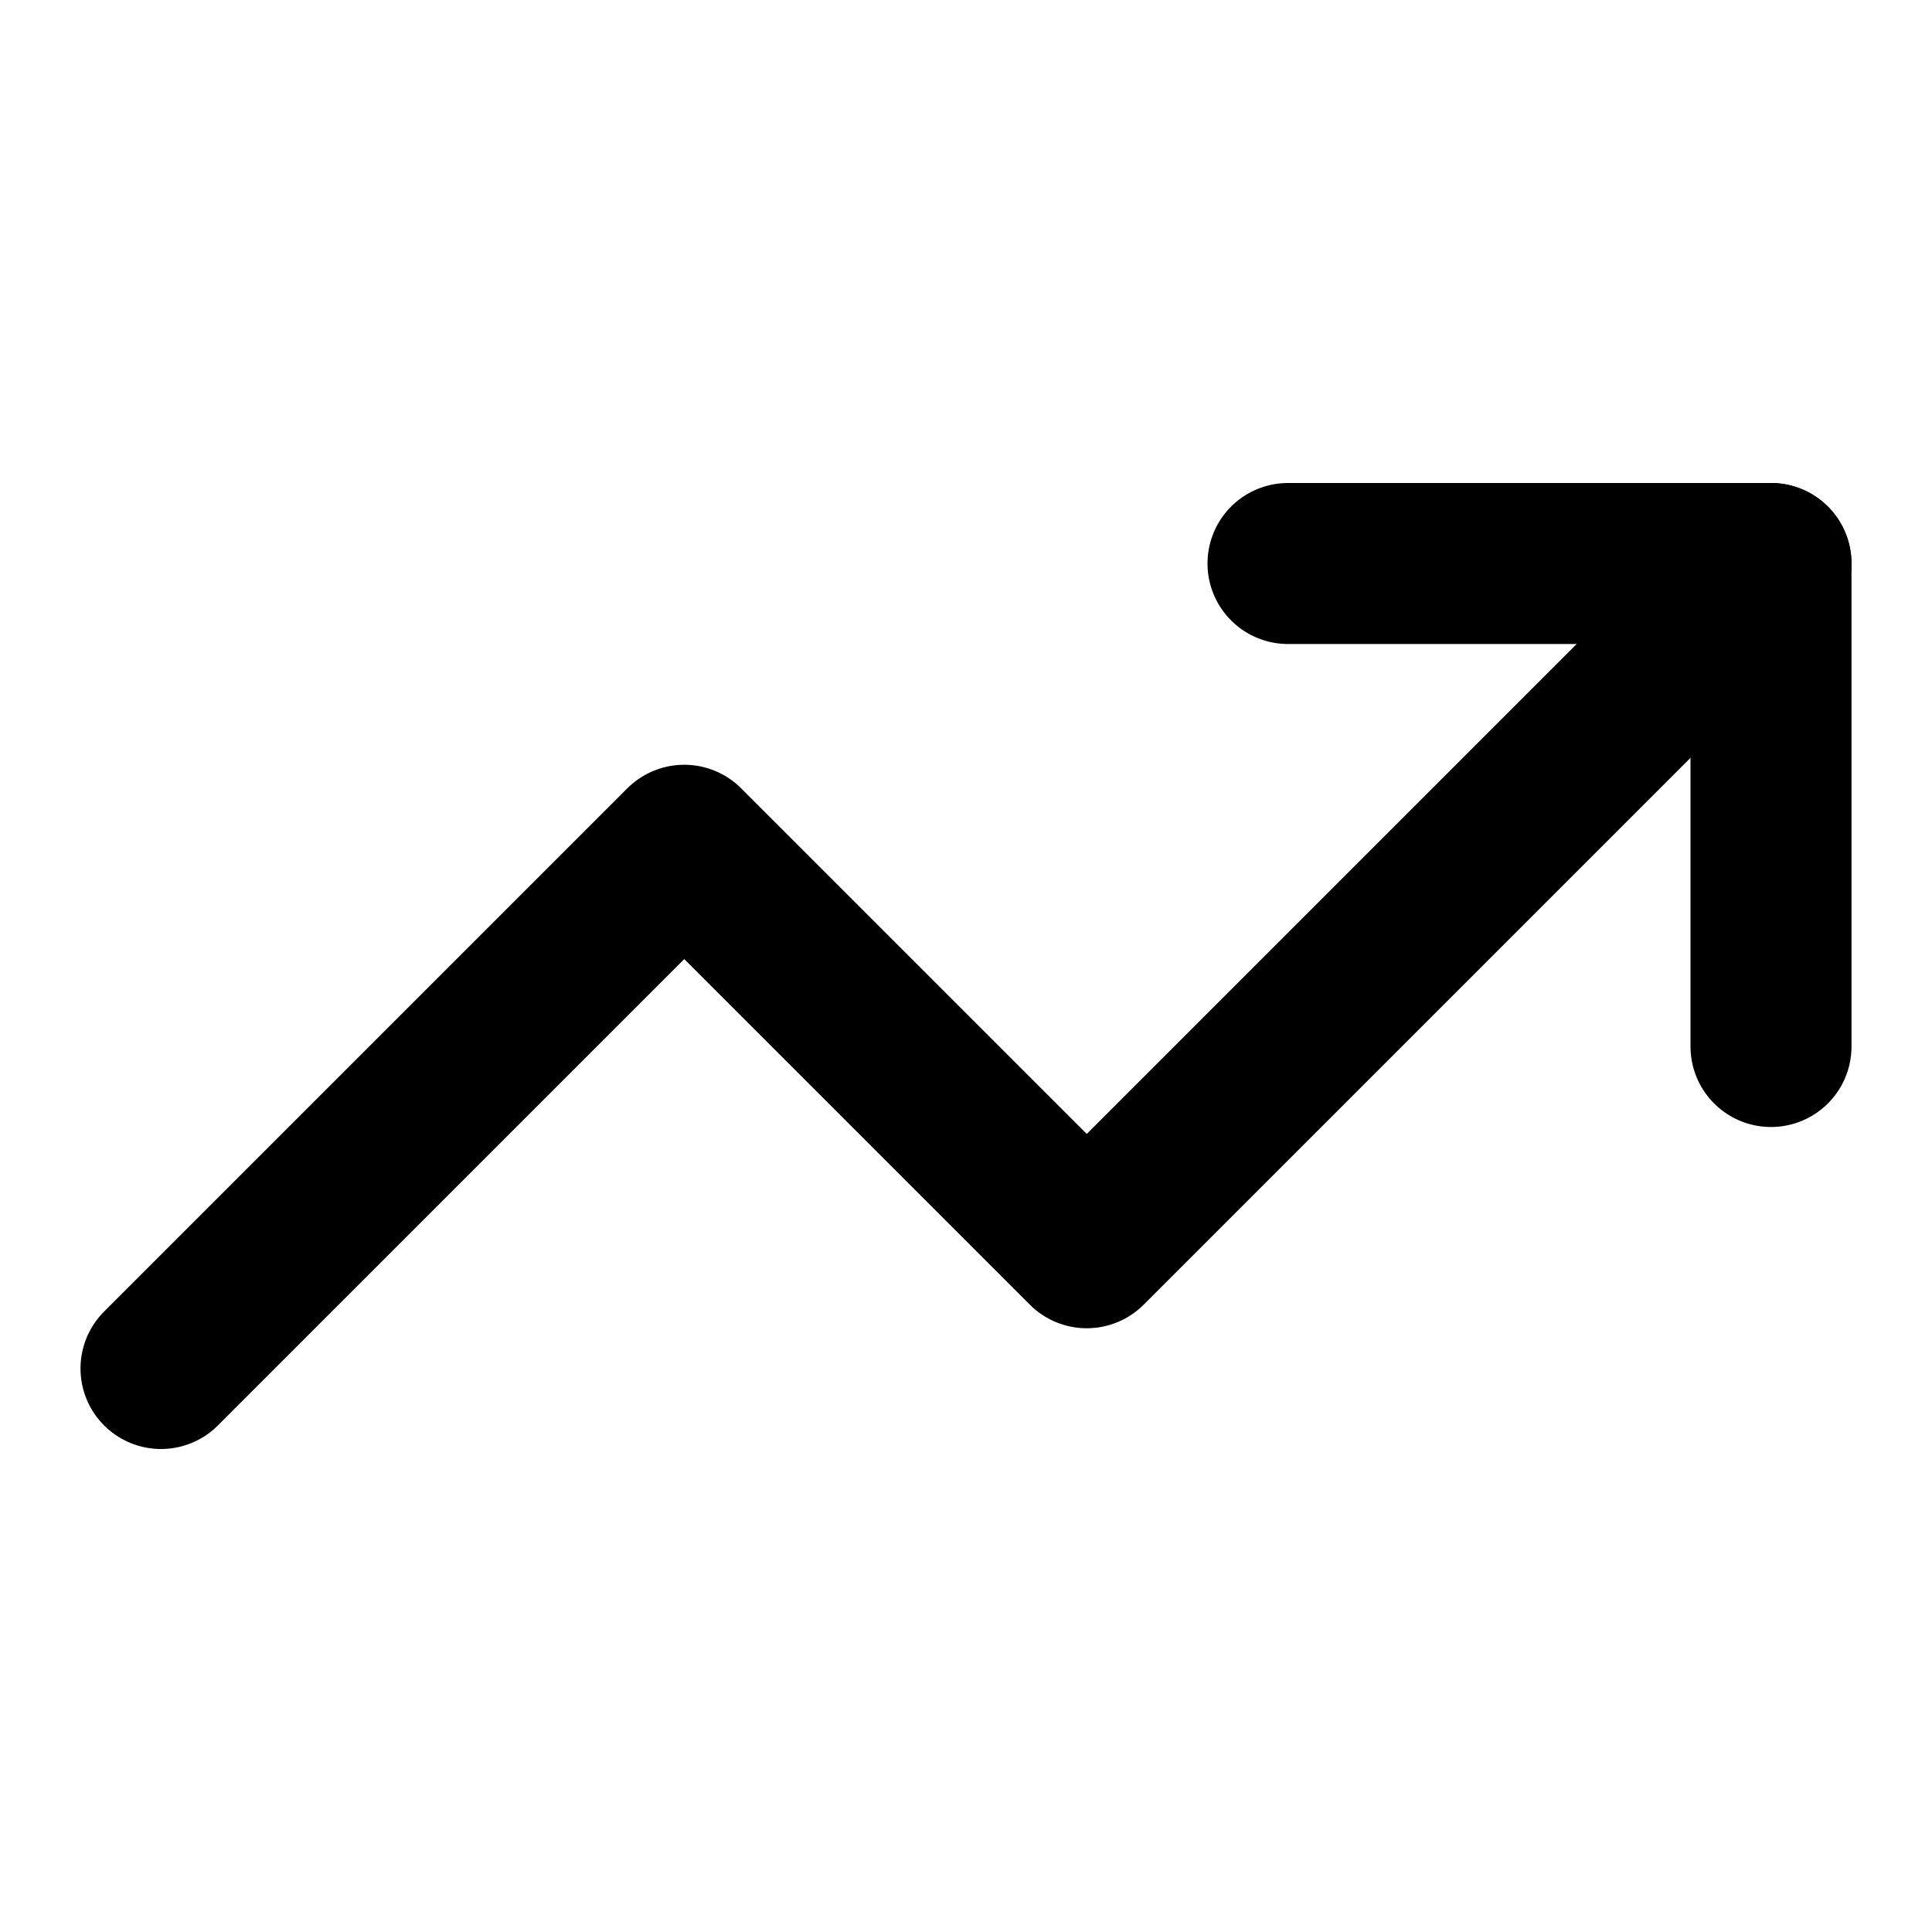
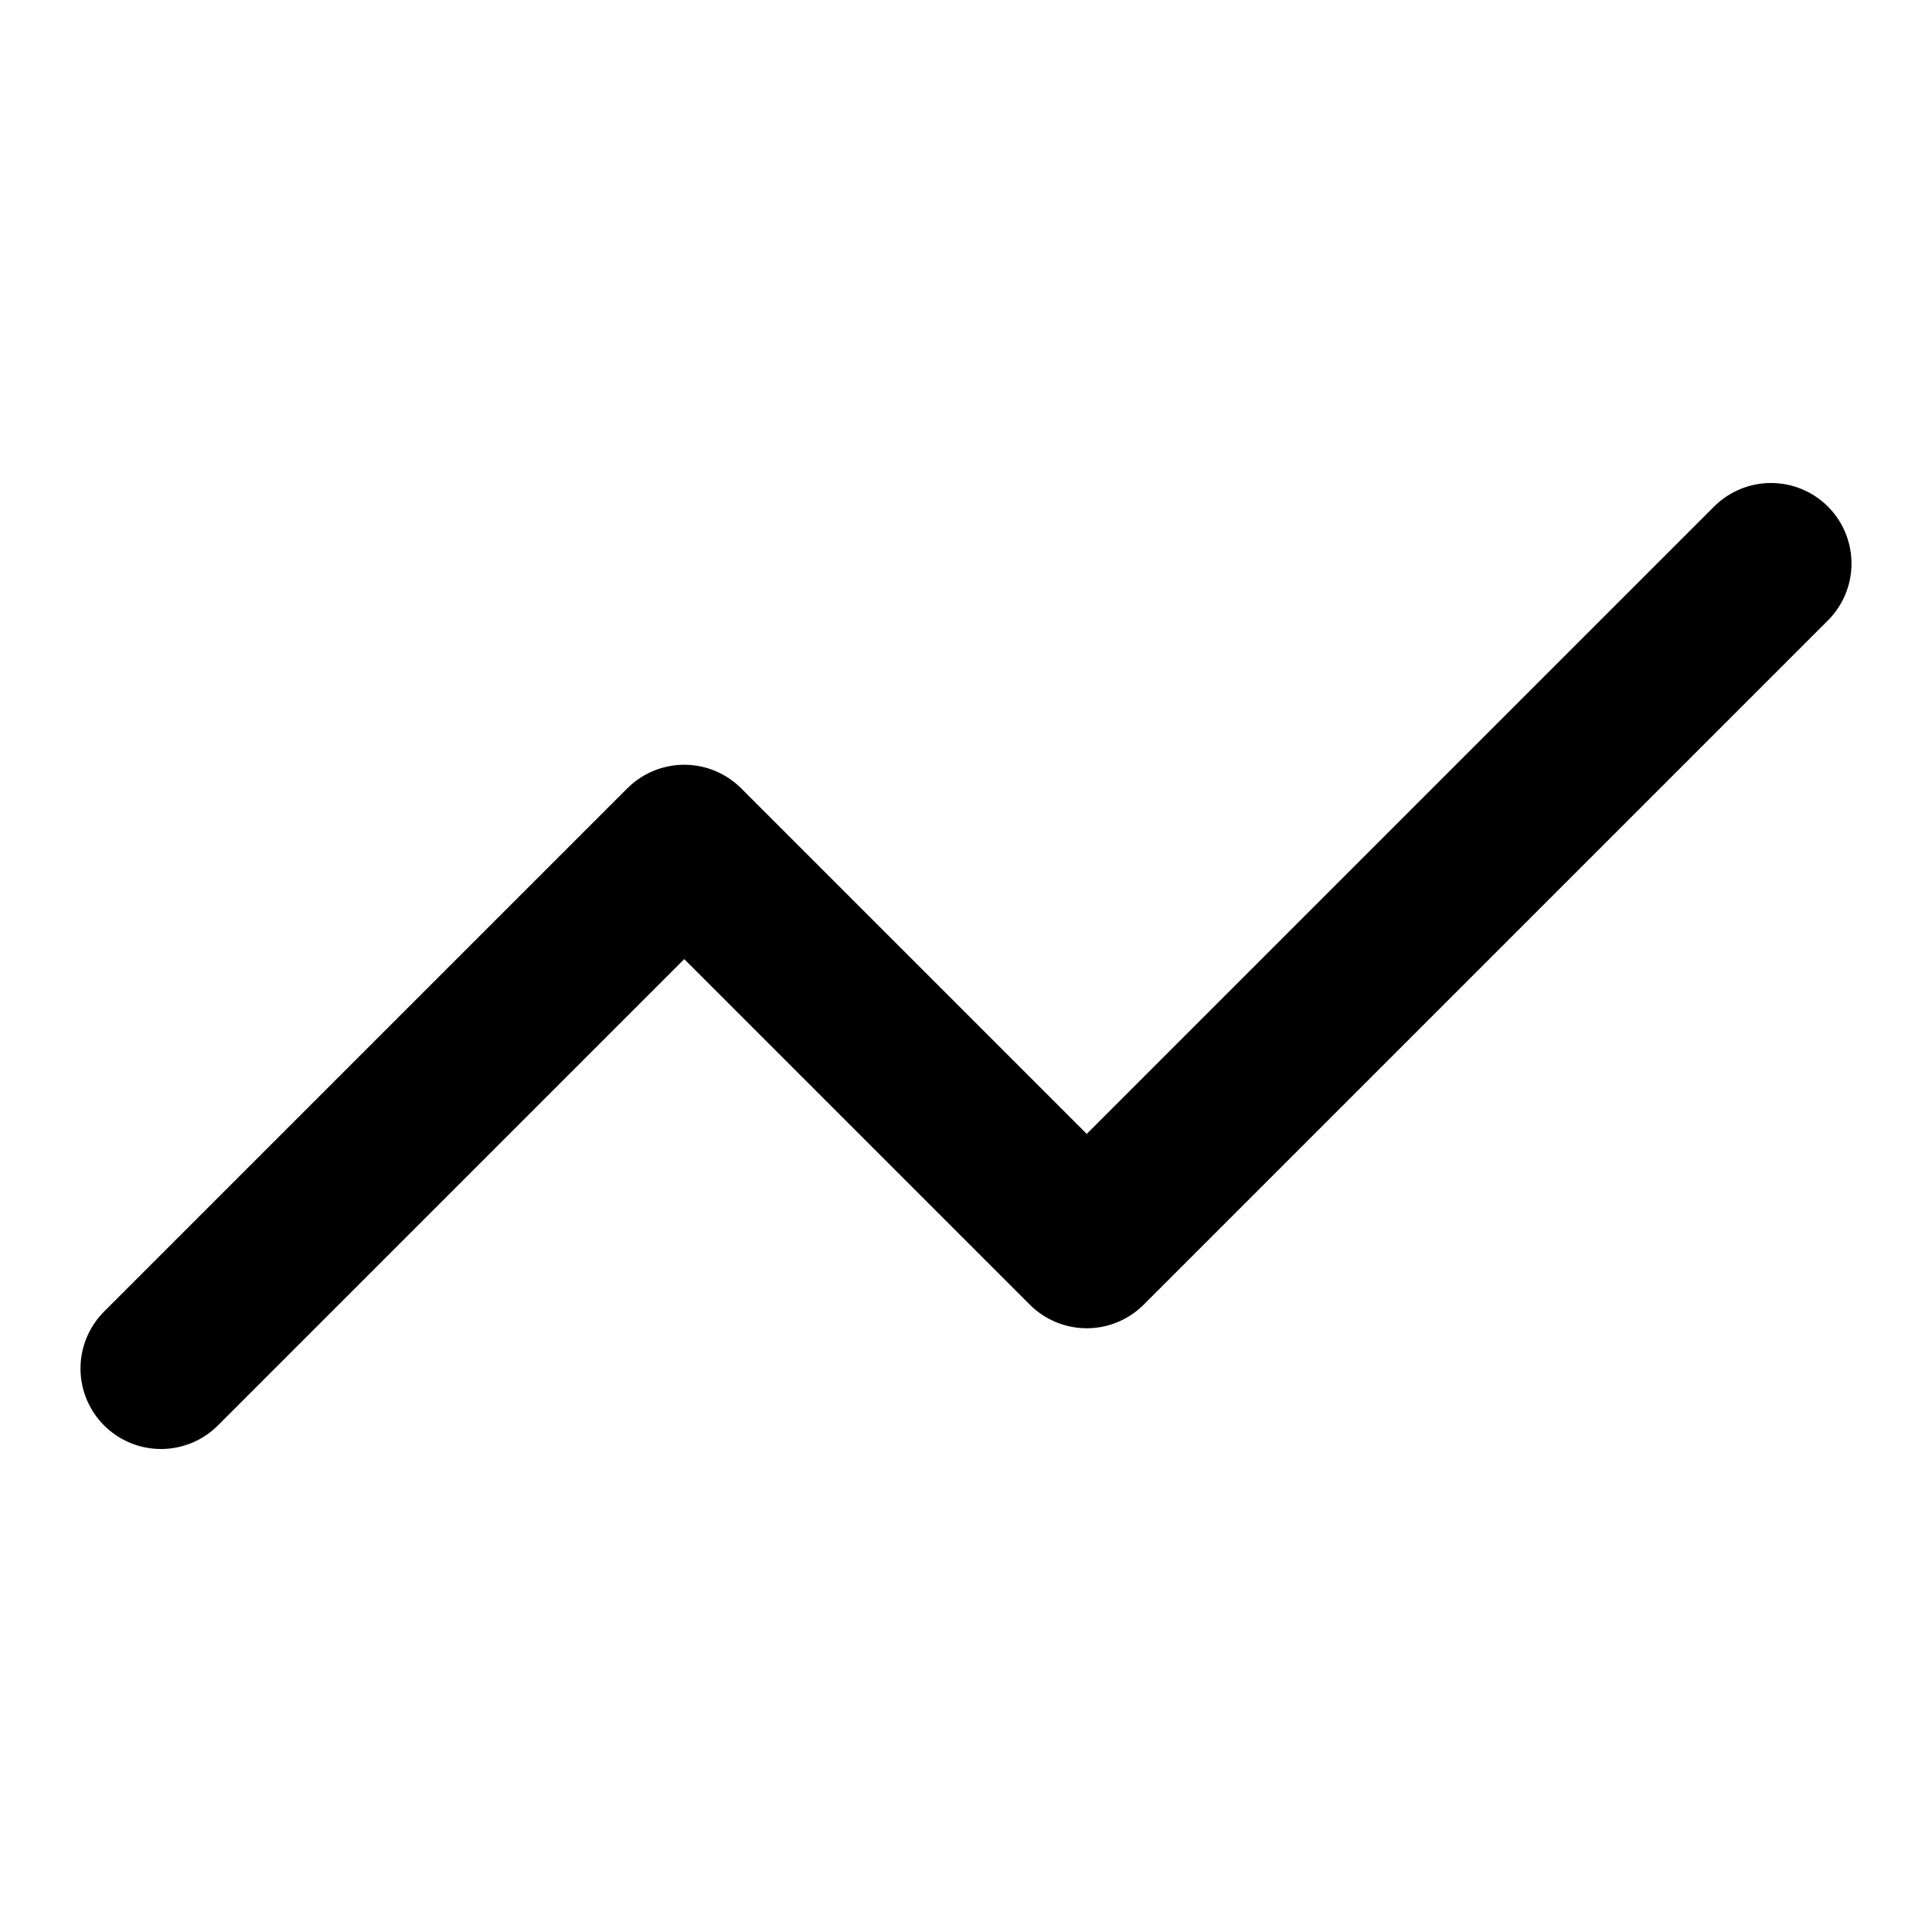
<svg xmlns="http://www.w3.org/2000/svg" class="lucide lucide-trending-up-icon lucide-trending-up" stroke-linejoin="round" stroke-linecap="round" stroke-width="2" stroke="currentColor" fill="none" viewBox="0 0 24 24" height="24" width="24">
-   <path d="M16 7h6v6" />
  <path d="m22 7-8.5 8.5-5-5L2 17" />
</svg>